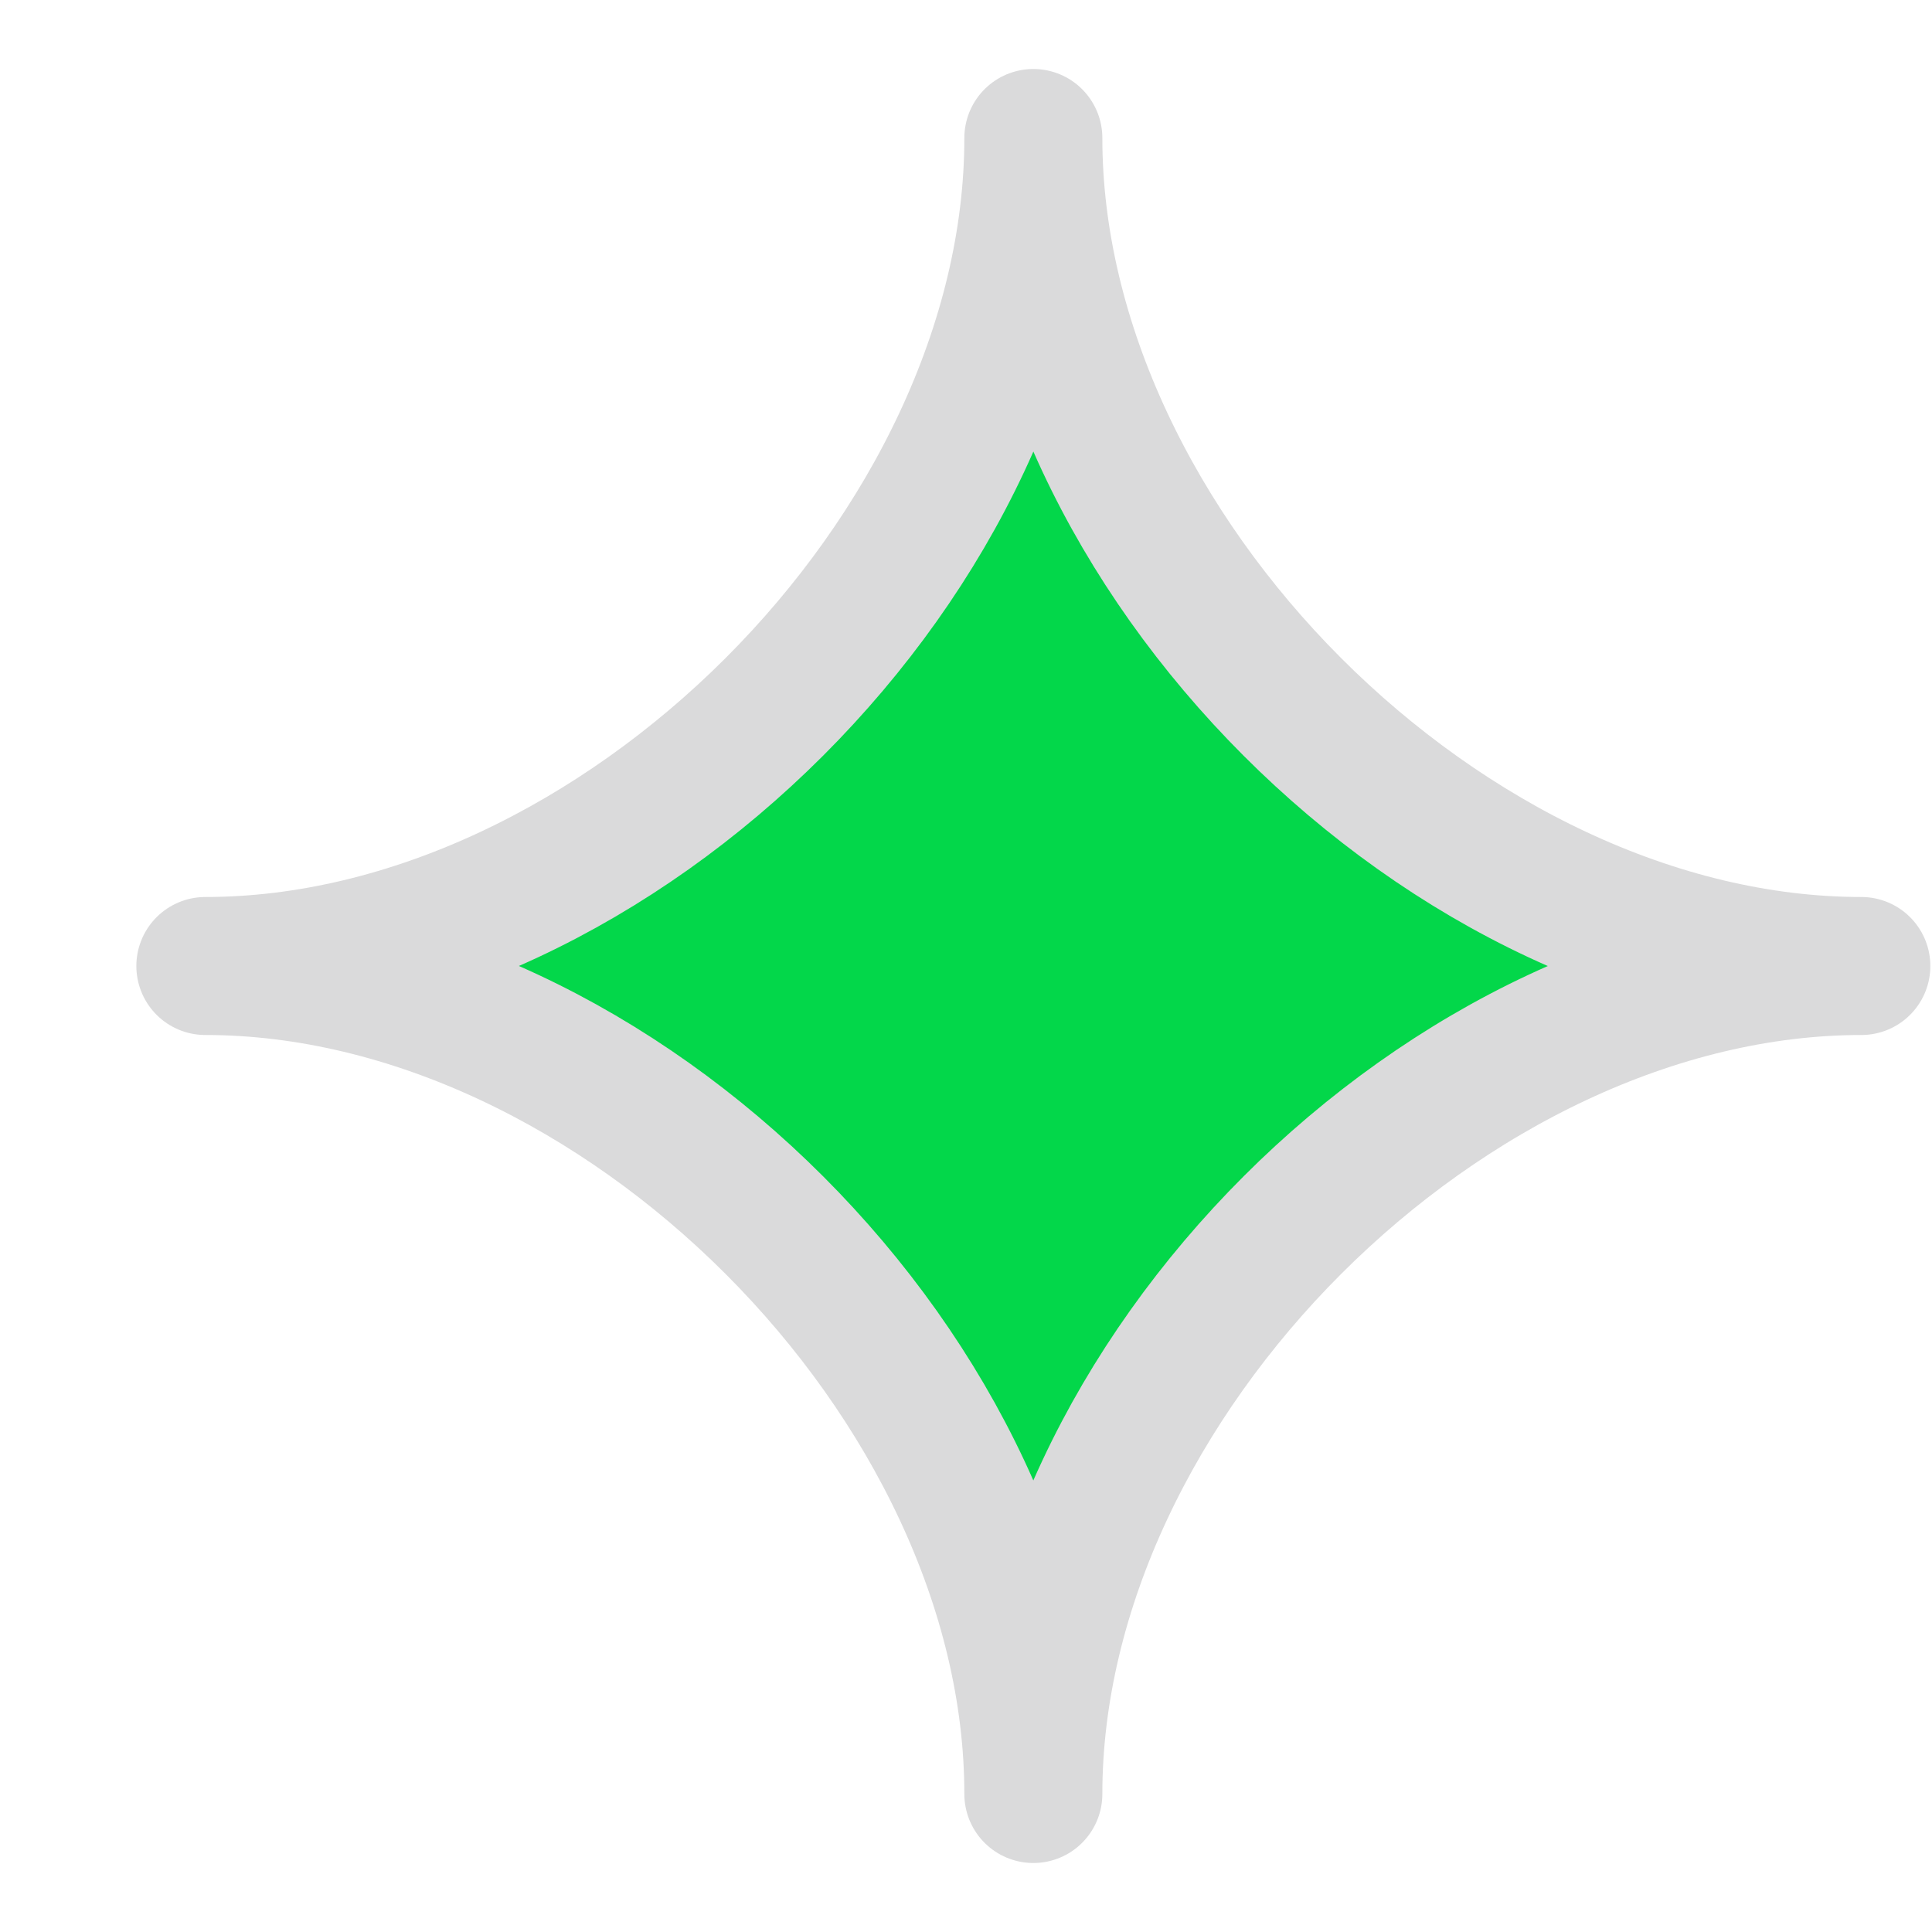
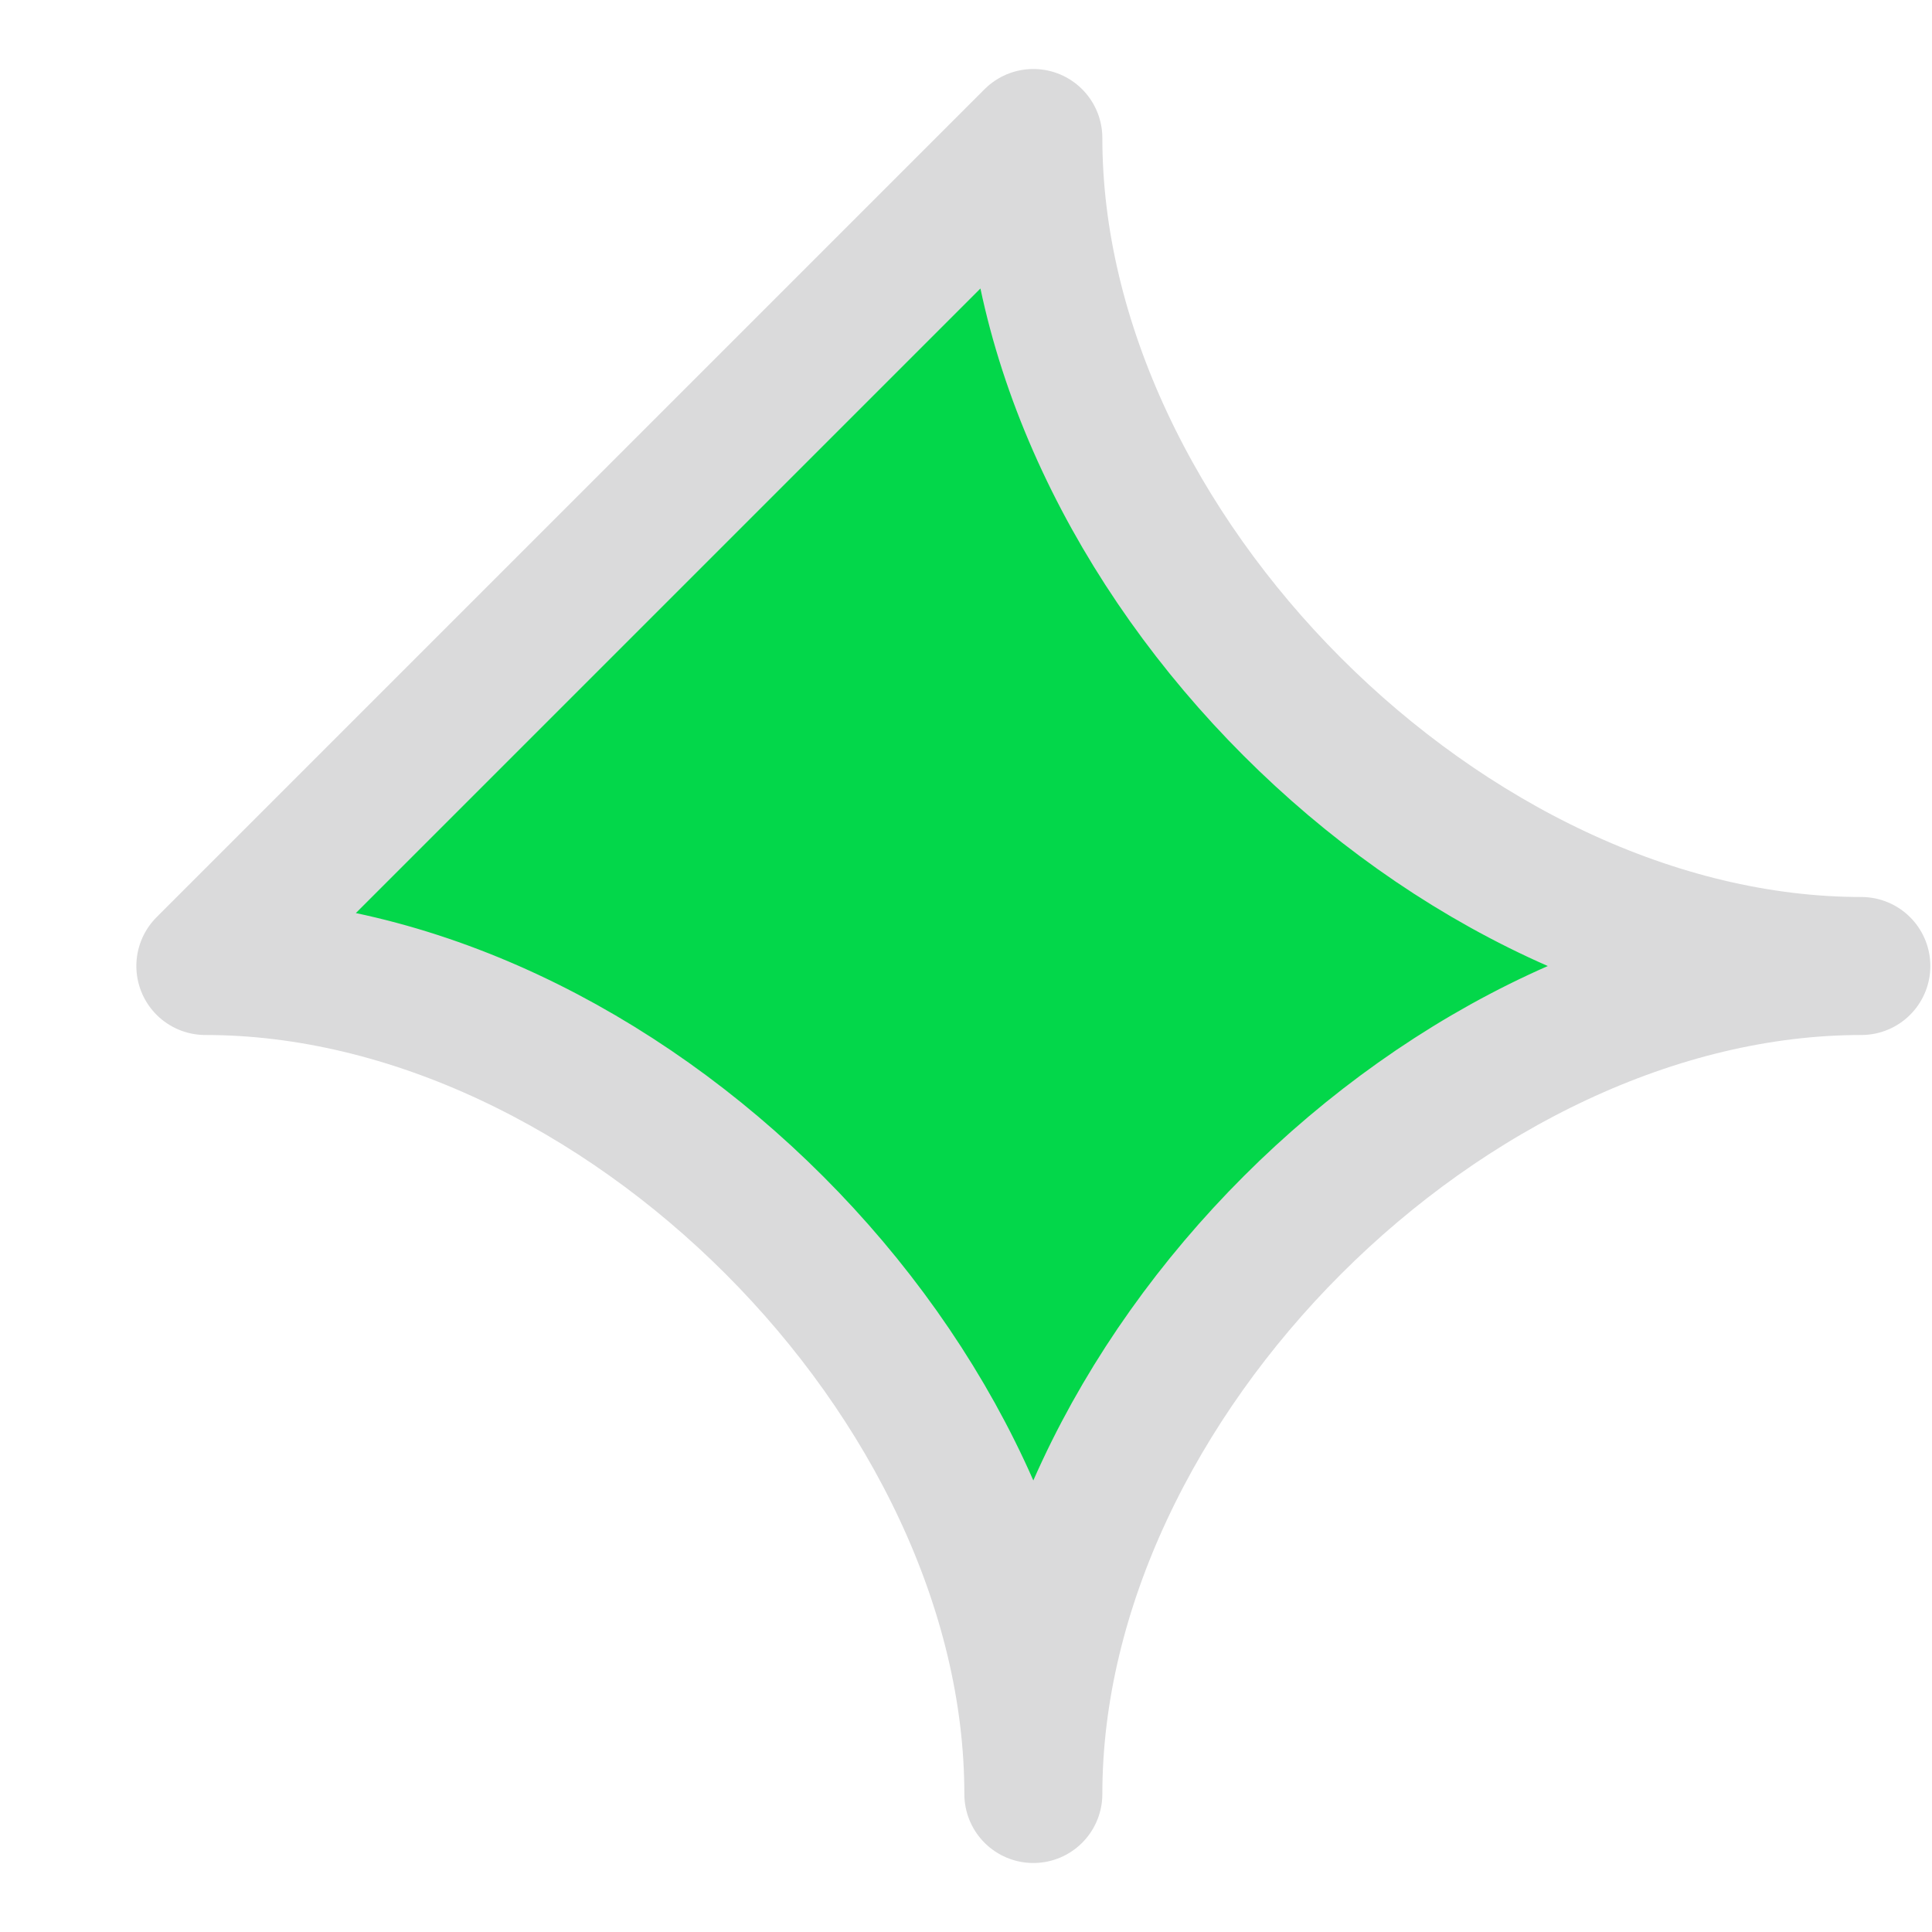
<svg xmlns="http://www.w3.org/2000/svg" width="14" height="14" viewBox="0 0 14 14" fill="none">
-   <path d="M7.488 1C7.488 3.991 10.491 7 13.488 7C10.498 7 7.488 10.003 7.488 13C7.488 10.009 4.485 7 1.488 7C4.479 7 7.488 3.997 7.488 1Z" fill="#03D74A" stroke="#DADADB" stroke-linecap="round" stroke-linejoin="round" />
+   <path d="M7.488 1C7.488 3.991 10.491 7 13.488 7C10.498 7 7.488 10.003 7.488 13C7.488 10.009 4.485 7 1.488 7Z" fill="#03D74A" stroke="#DADADB" stroke-linecap="round" stroke-linejoin="round" />
</svg>